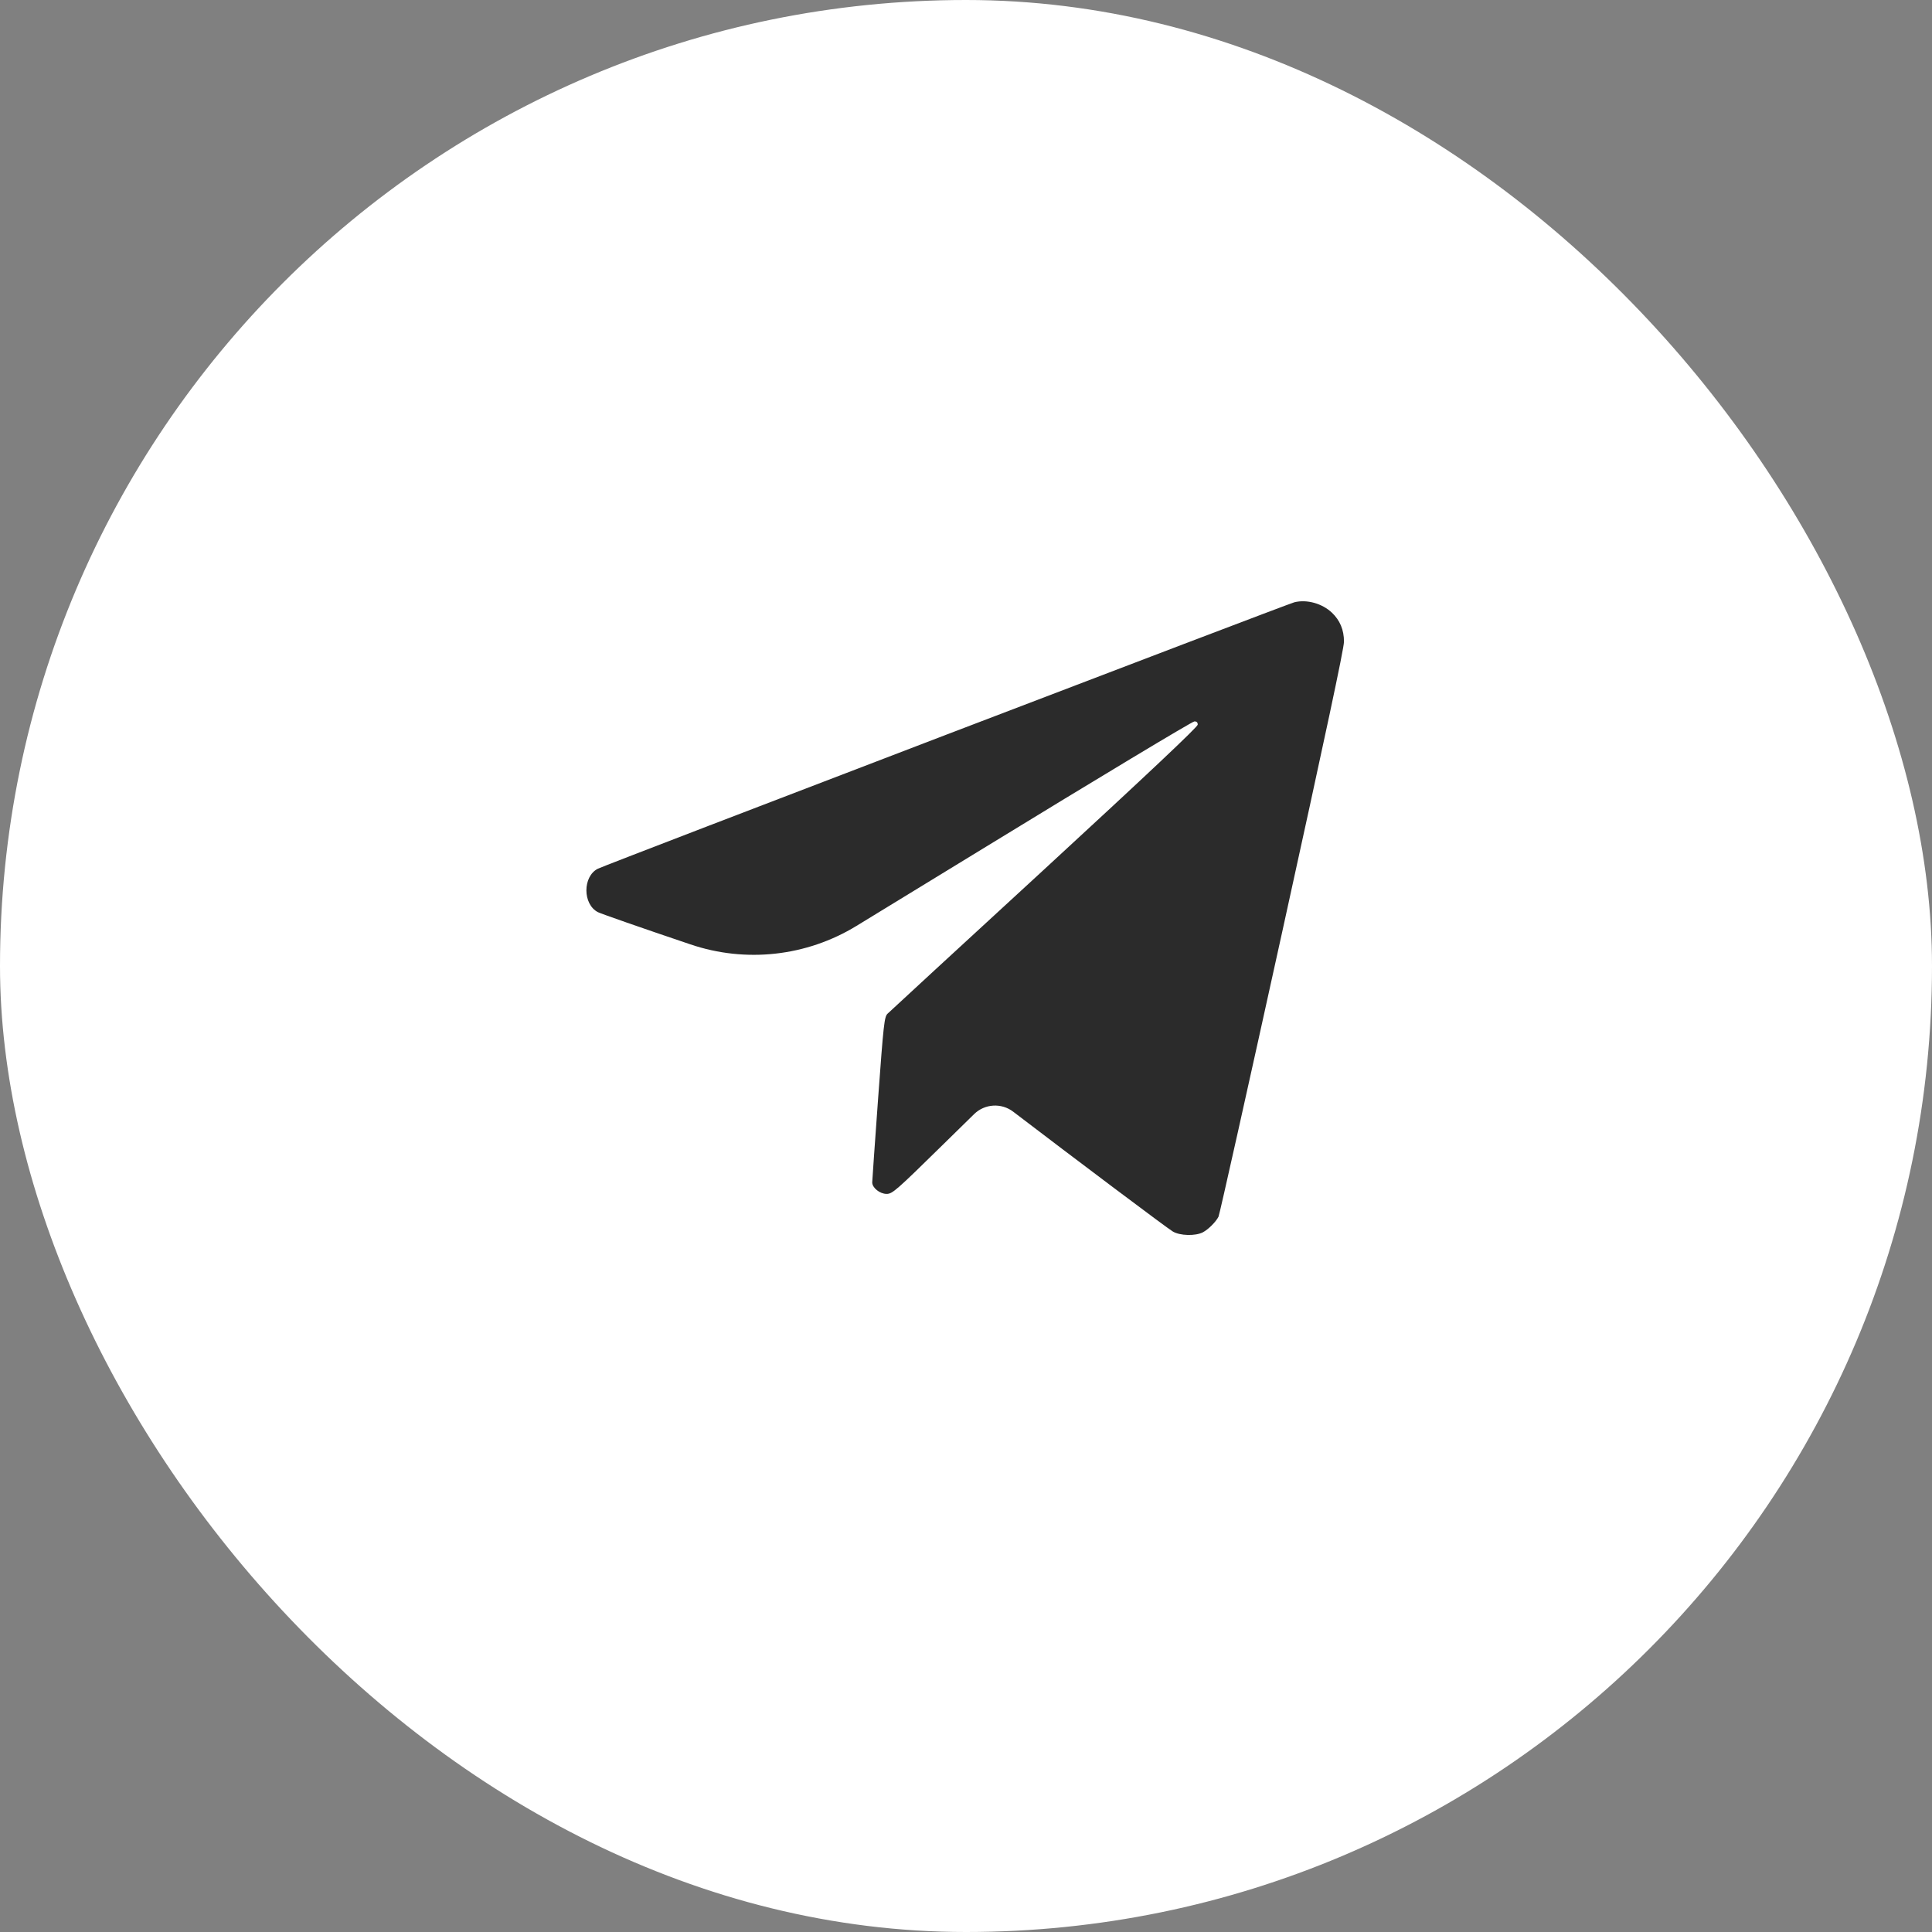
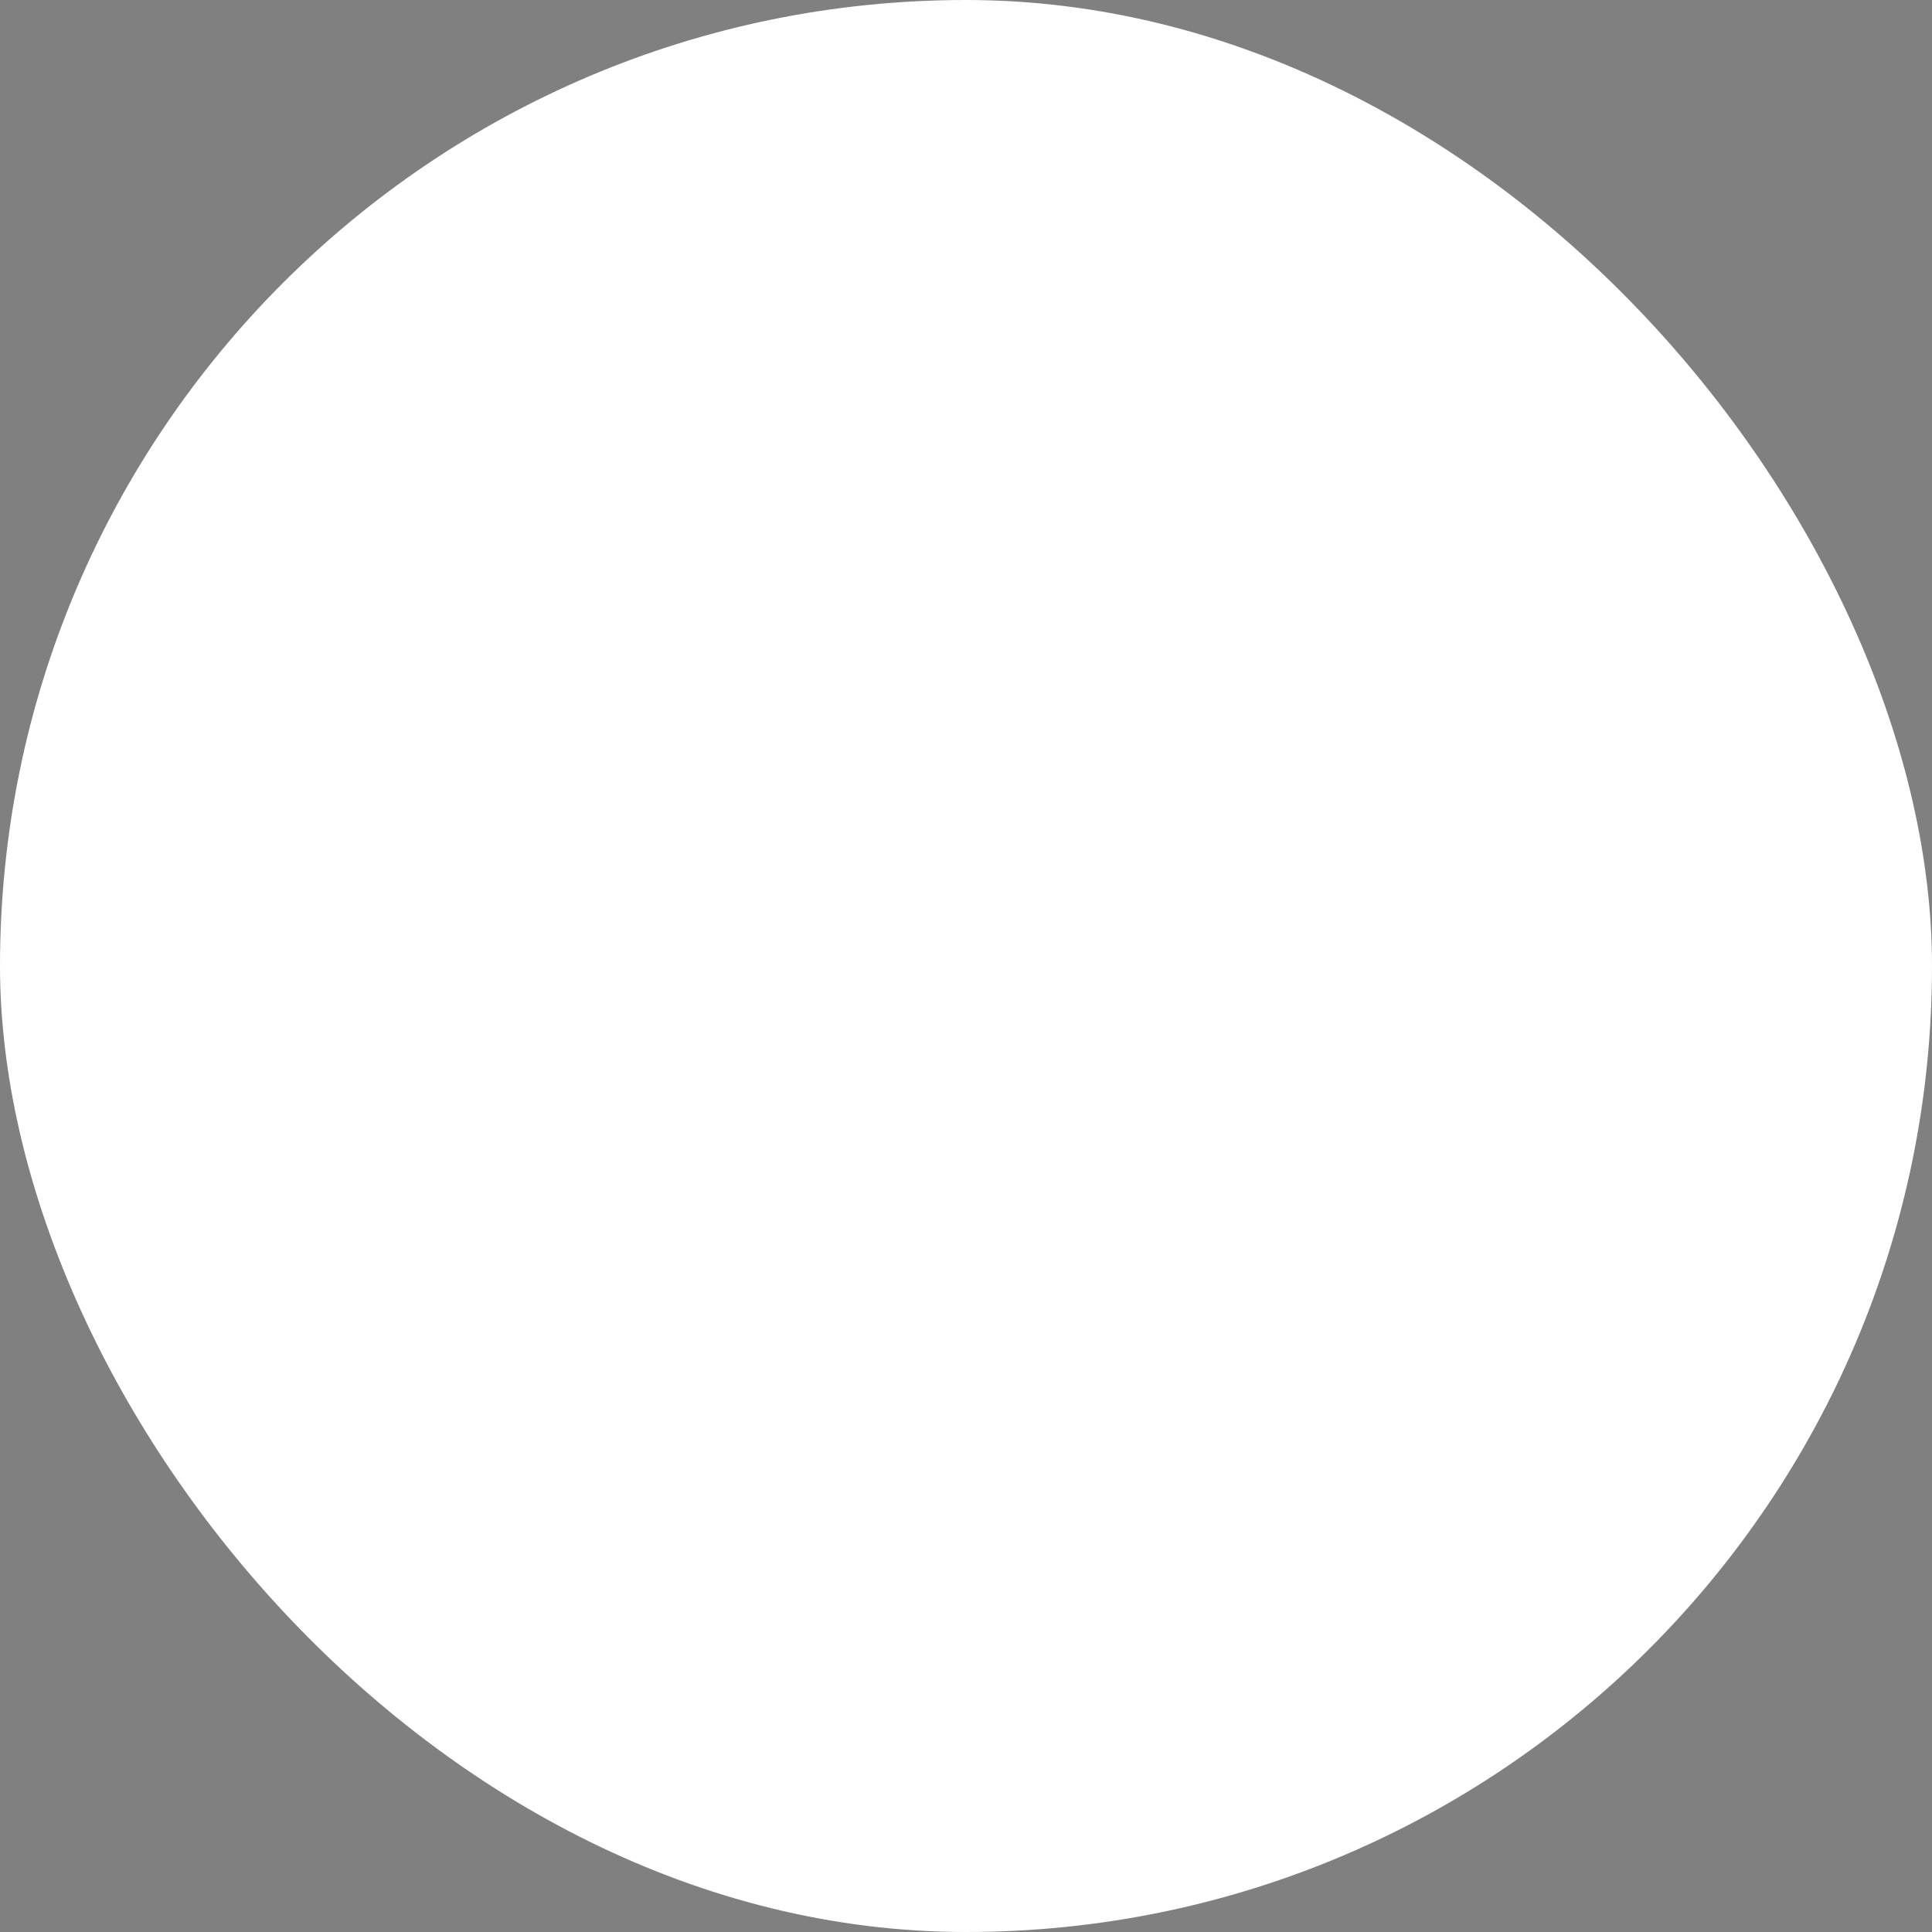
<svg xmlns="http://www.w3.org/2000/svg" width="50" height="50" viewBox="0 0 50 50" fill="none">
  <rect x="0" y="0" width="50" height="50" fill="#808080" stroke="none" />
  <rect width="50" height="50" rx="25" fill="white" />
-   <path d="M33.5 15.586C33.32 15.63 15.668 22.382 15.471 22.483C15.077 22.684 15.077 23.402 15.475 23.607C15.541 23.642 16.617 24.019 17.864 24.439V24.439C19.298 24.927 20.874 24.752 22.166 23.962L25.474 21.94C28.41 20.142 30.857 18.671 30.909 18.671C30.966 18.667 30.997 18.693 30.997 18.754C30.997 18.811 29.736 20.002 27.028 22.496C24.844 24.504 23.015 26.189 22.967 26.237C22.888 26.32 22.866 26.491 22.726 28.421C22.643 29.576 22.573 30.556 22.573 30.6C22.573 30.74 22.77 30.898 22.945 30.898C23.094 30.898 23.186 30.819 24.398 29.629L25.209 28.834C25.484 28.564 25.916 28.537 26.222 28.771V28.771C27.815 29.988 30.213 31.79 30.349 31.869C30.533 31.983 30.94 31.992 31.132 31.891C31.272 31.817 31.465 31.624 31.535 31.488C31.561 31.44 32.301 28.128 33.18 24.133C34.3 19.039 34.782 16.785 34.782 16.606C34.782 16.299 34.677 16.054 34.471 15.857C34.217 15.617 33.824 15.507 33.5 15.586Z" fill="#2B2B2B" />
</svg>